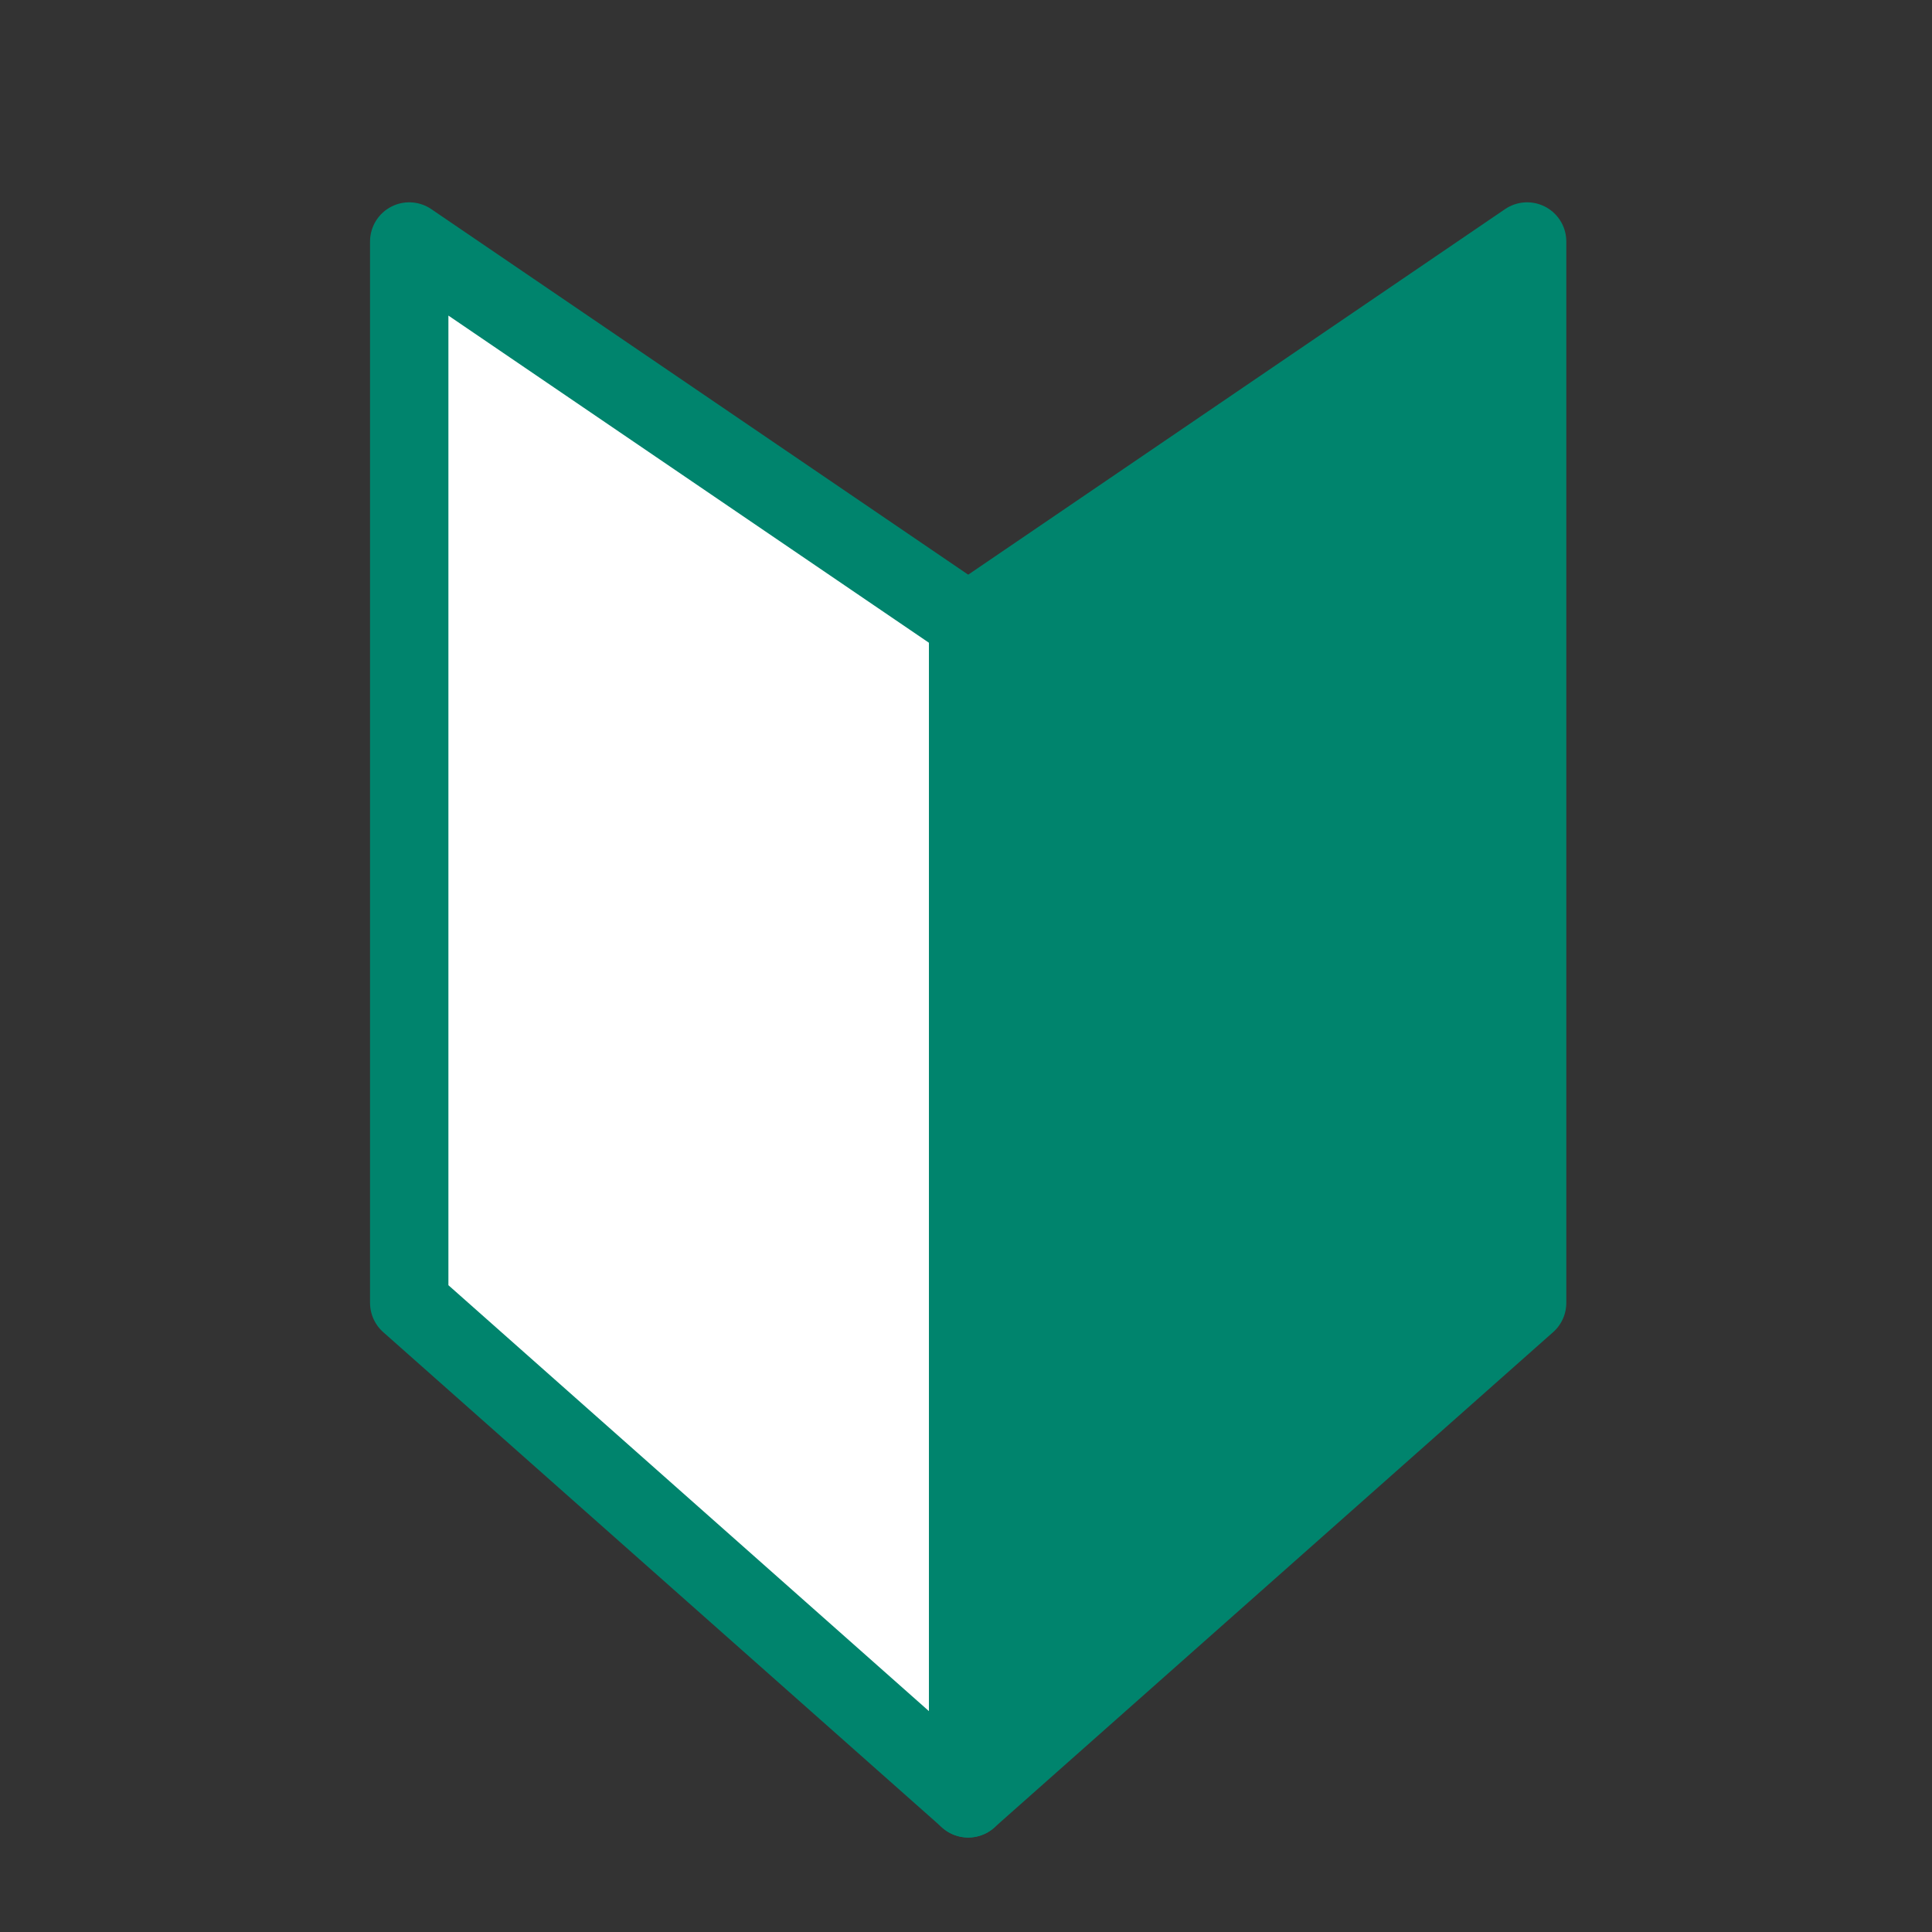
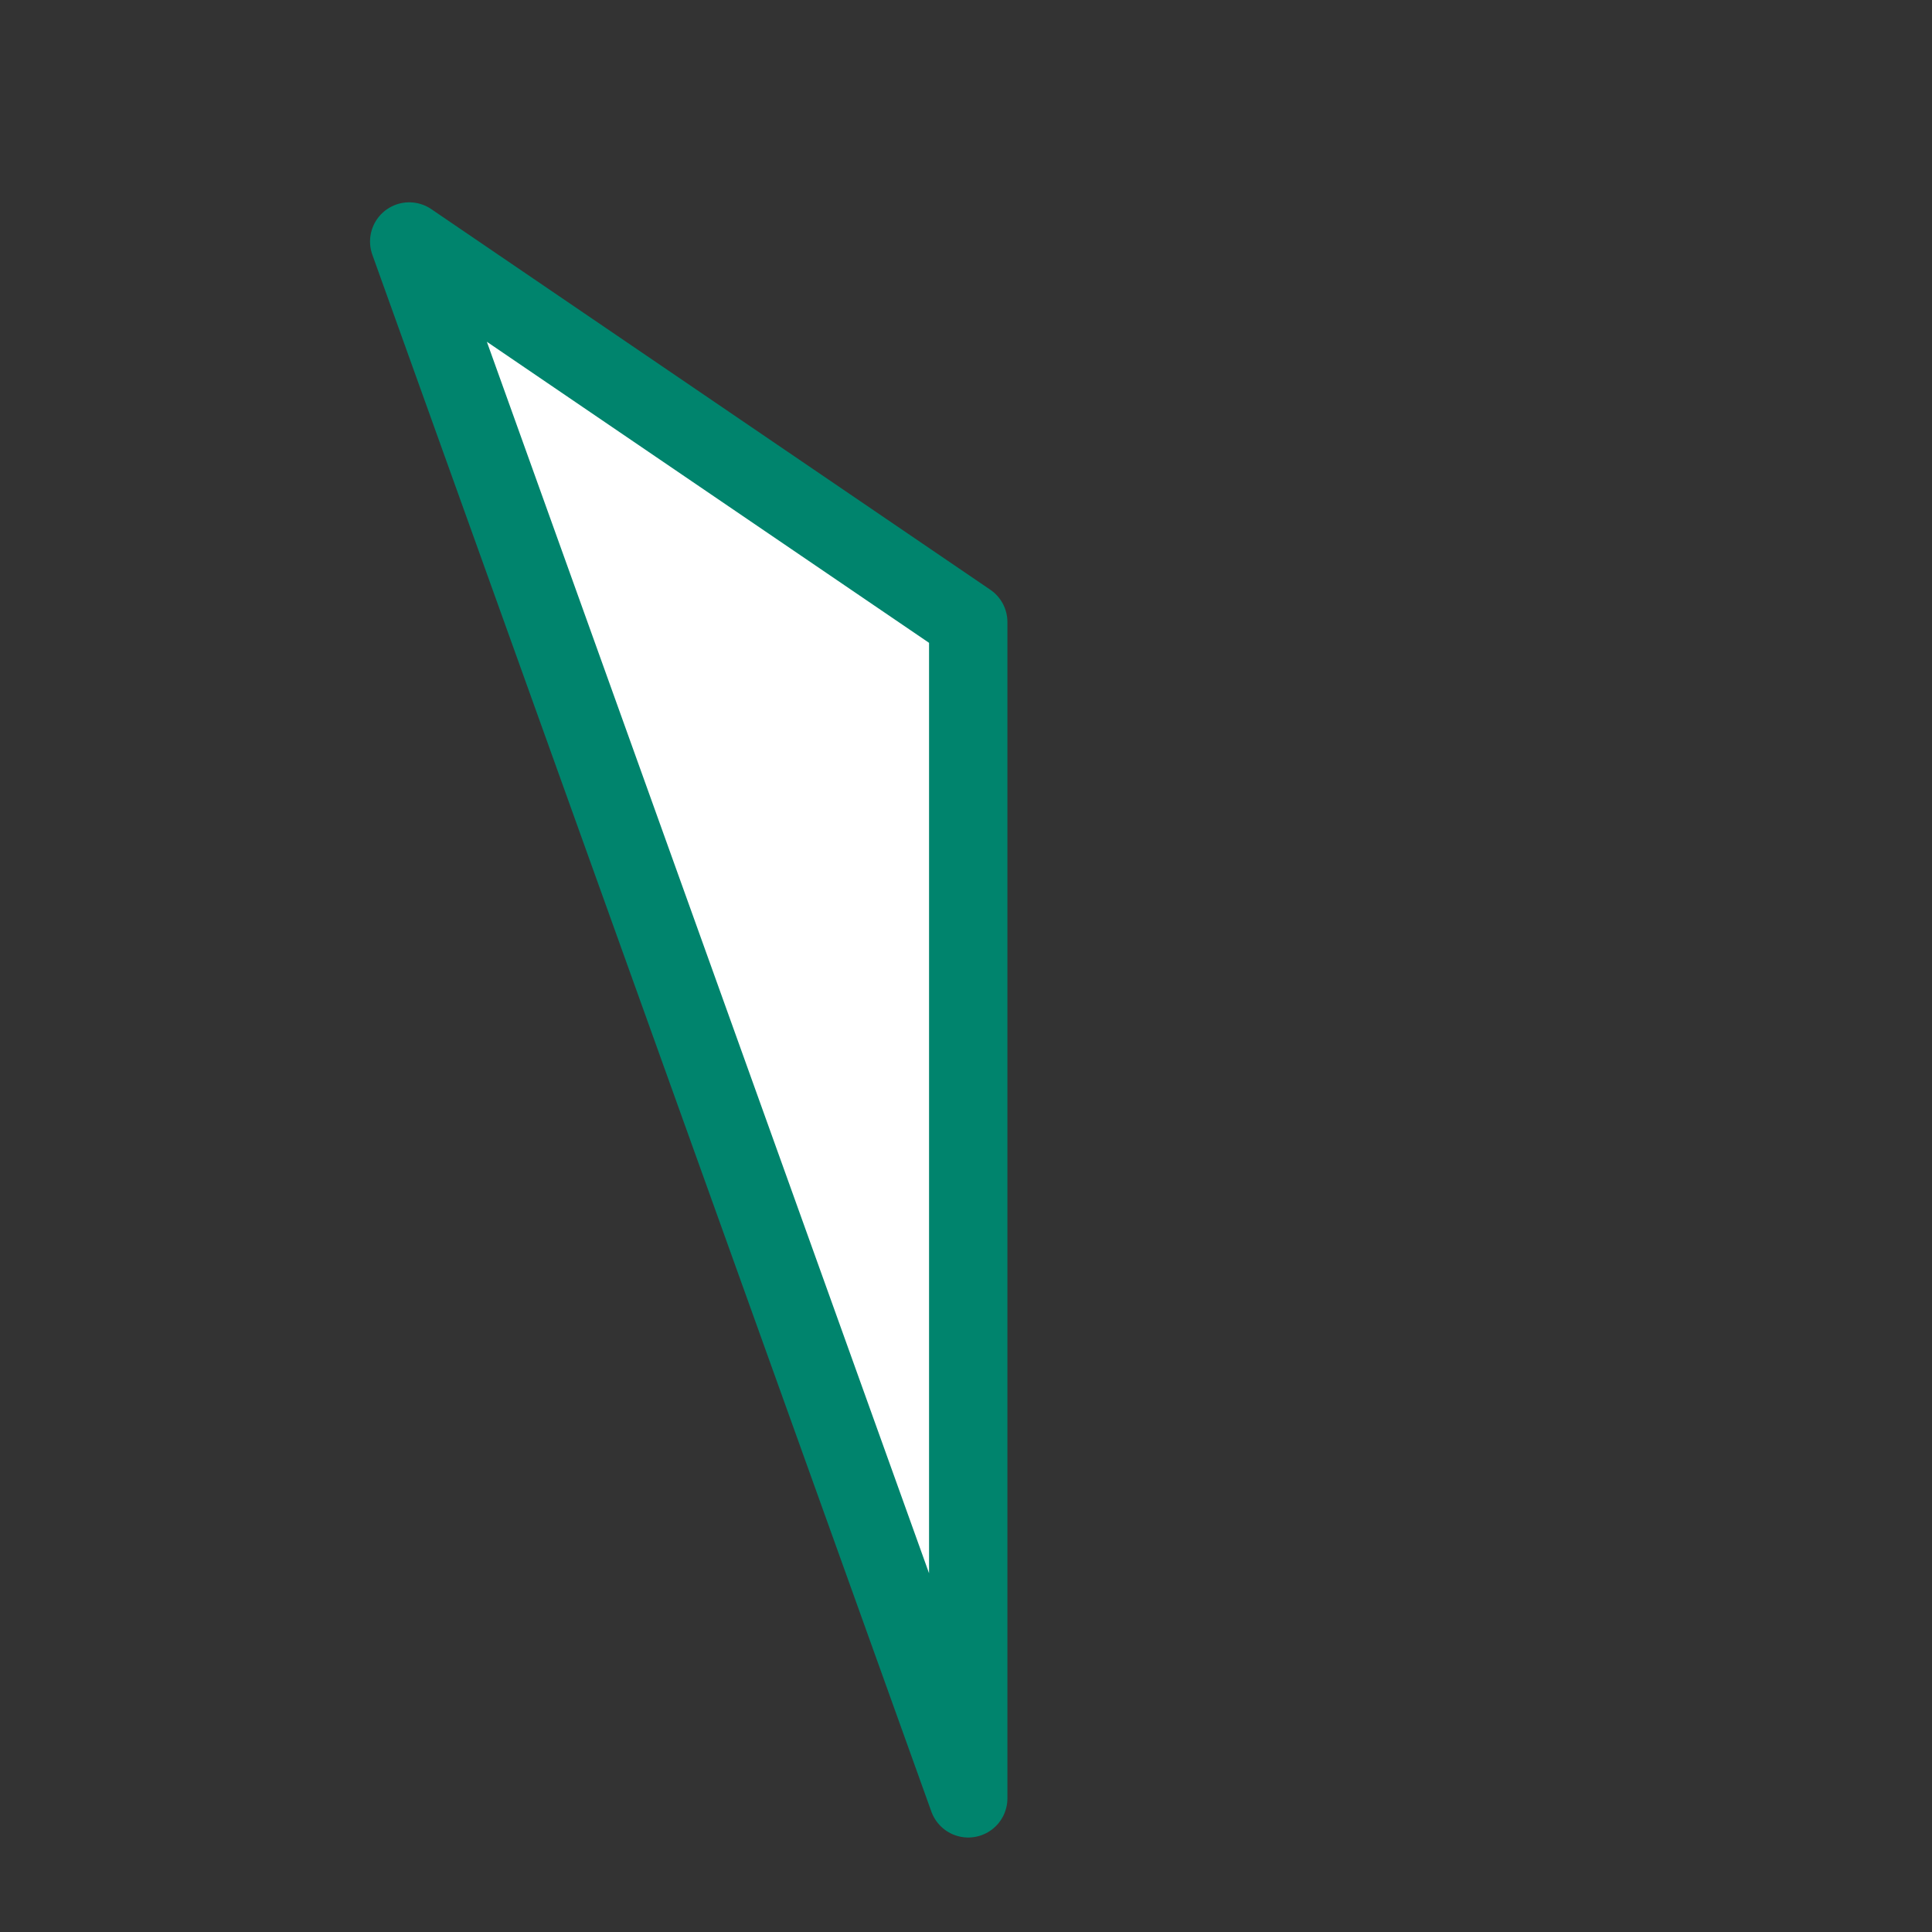
<svg xmlns="http://www.w3.org/2000/svg" width="32" height="32" viewBox="0 0 32 32" fill="none">
  <rect x="0" y="0" width="32" height="32" fill="#333333" stroke="none" />
-   <path d="M16.037 10.304L6.778 4V21.579L16.037 29.786V10.304Z" fill="white" stroke="#00846D" stroke-width="1.298" stroke-linecap="round" stroke-linejoin="round" />
-   <path d="M16.036 10.304L25.294 4V21.579L16.036 29.786V10.304Z" fill="#00846D" stroke="#00846D" stroke-width="1.298" stroke-linecap="round" stroke-linejoin="round" />
+   <path d="M16.037 10.304L6.778 4L16.037 29.786V10.304Z" fill="white" stroke="#00846D" stroke-width="1.298" stroke-linecap="round" stroke-linejoin="round" />
</svg>